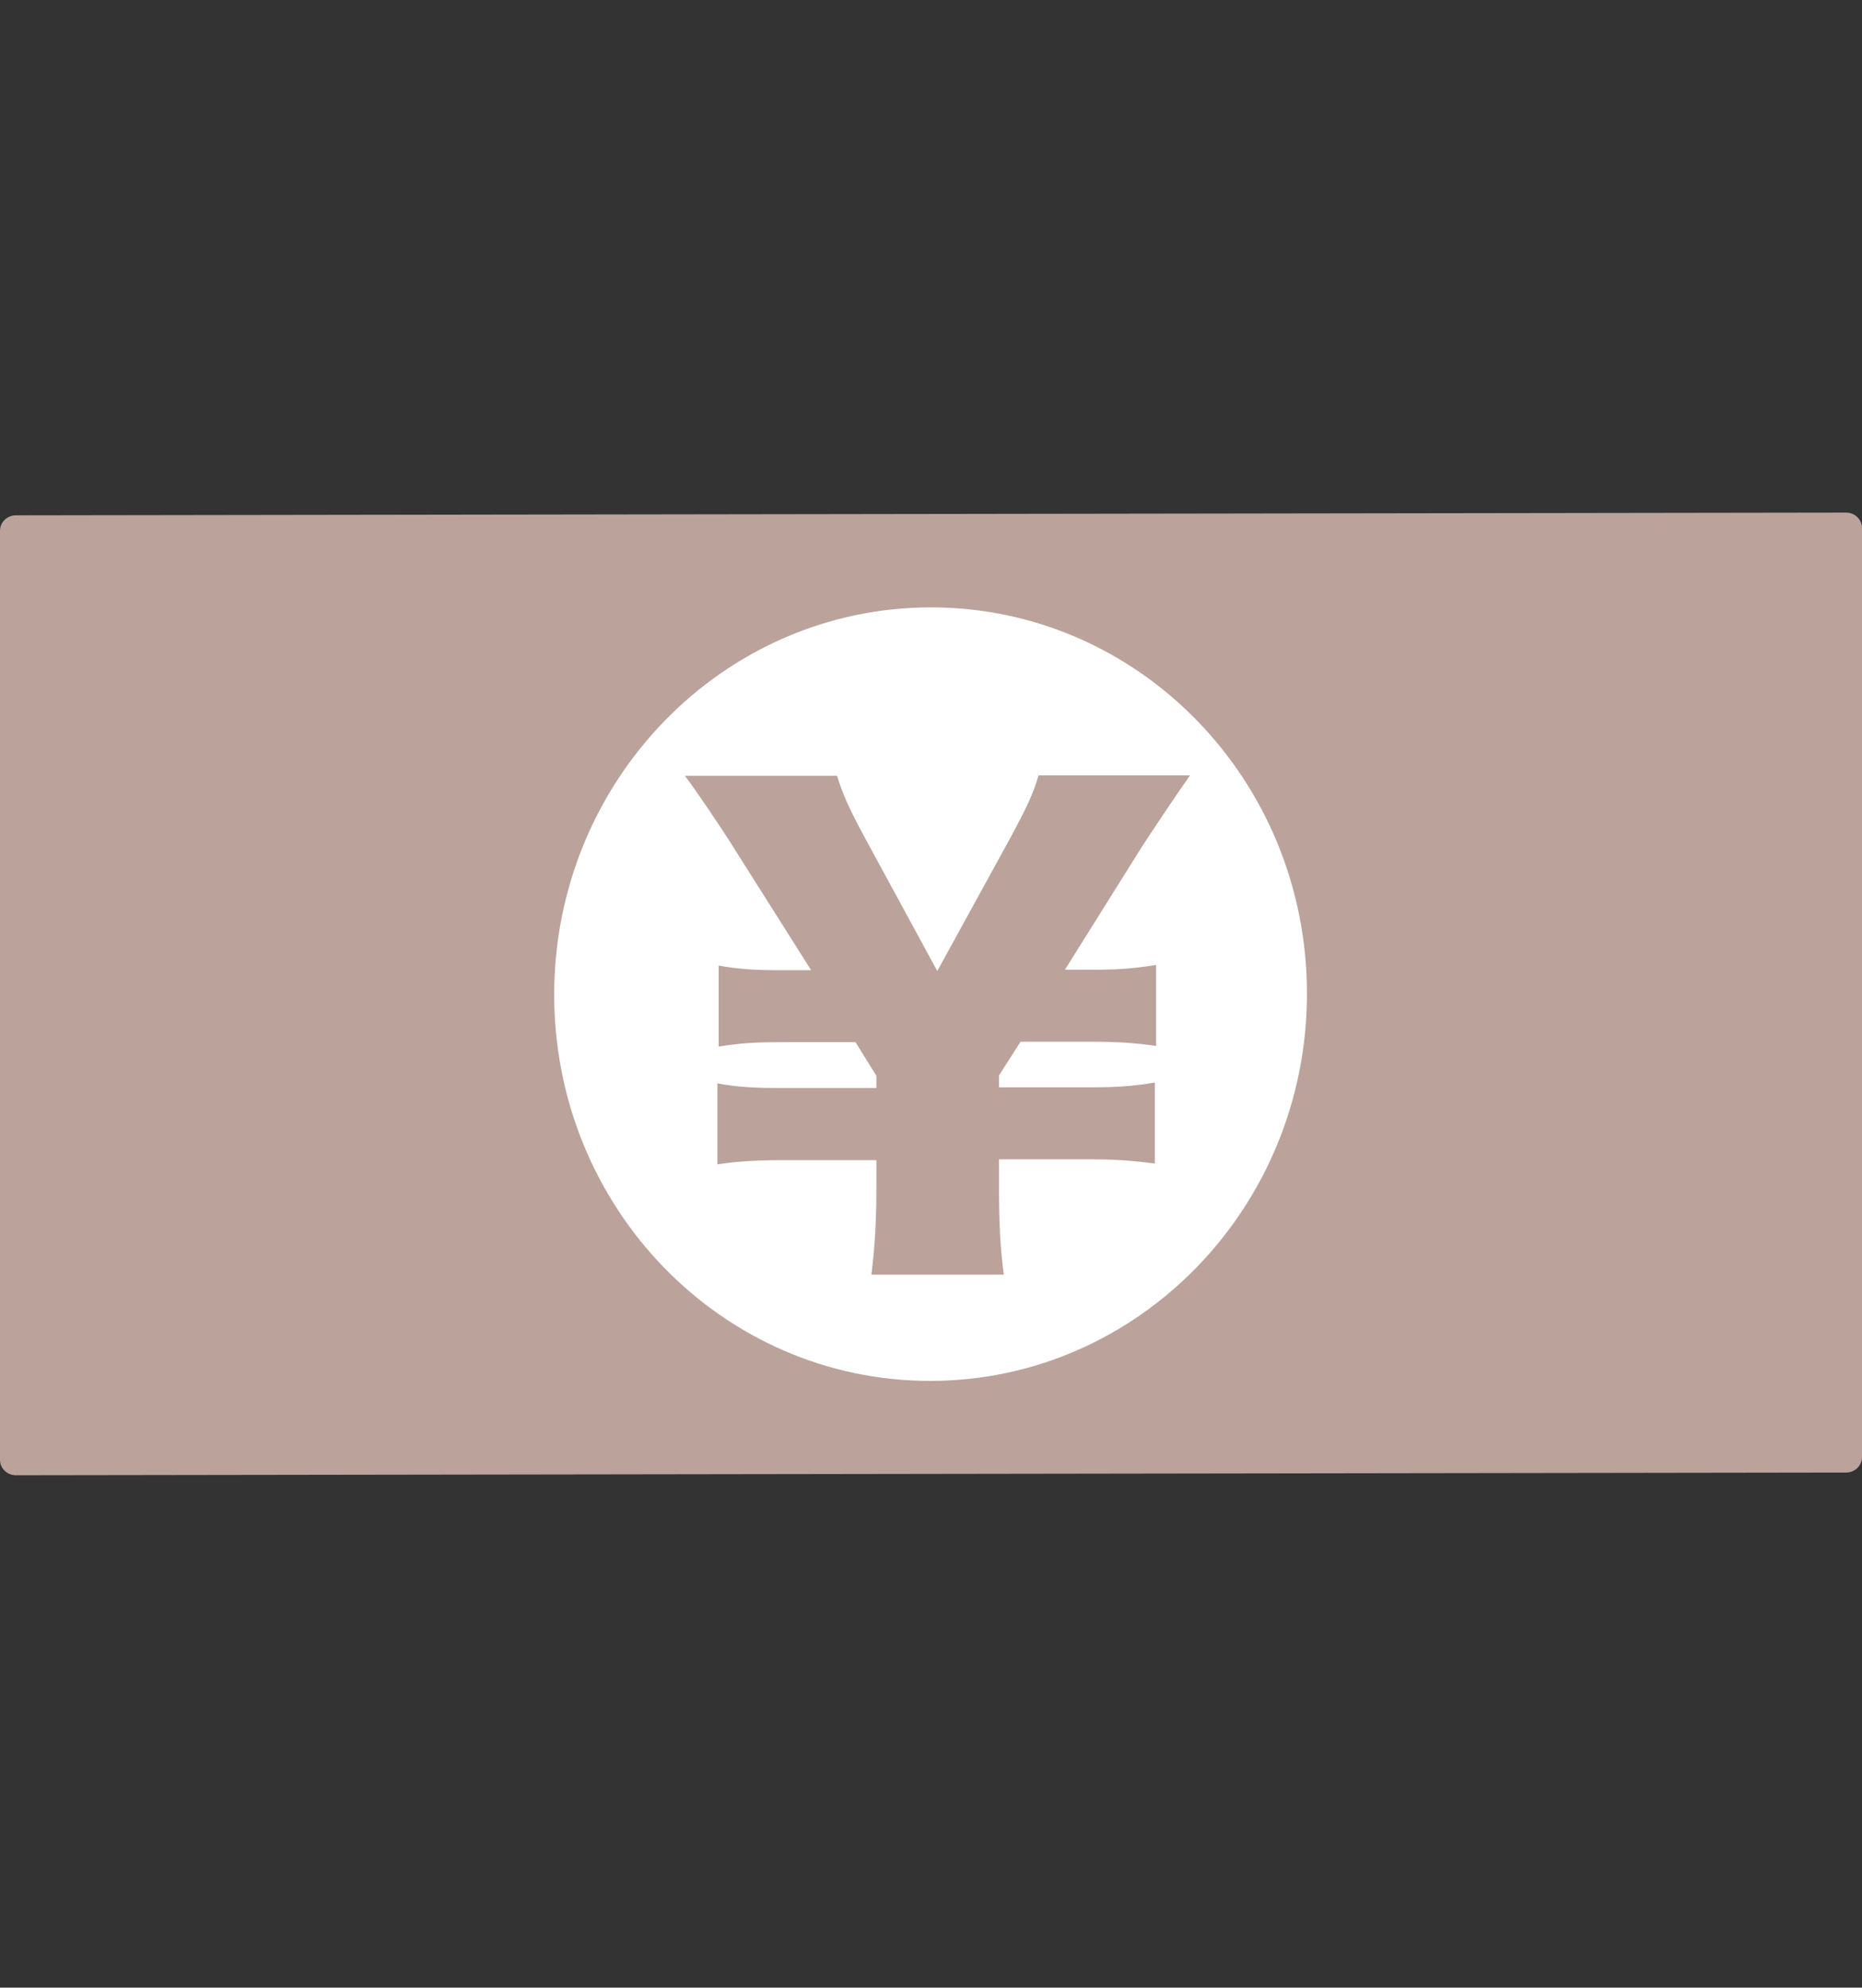
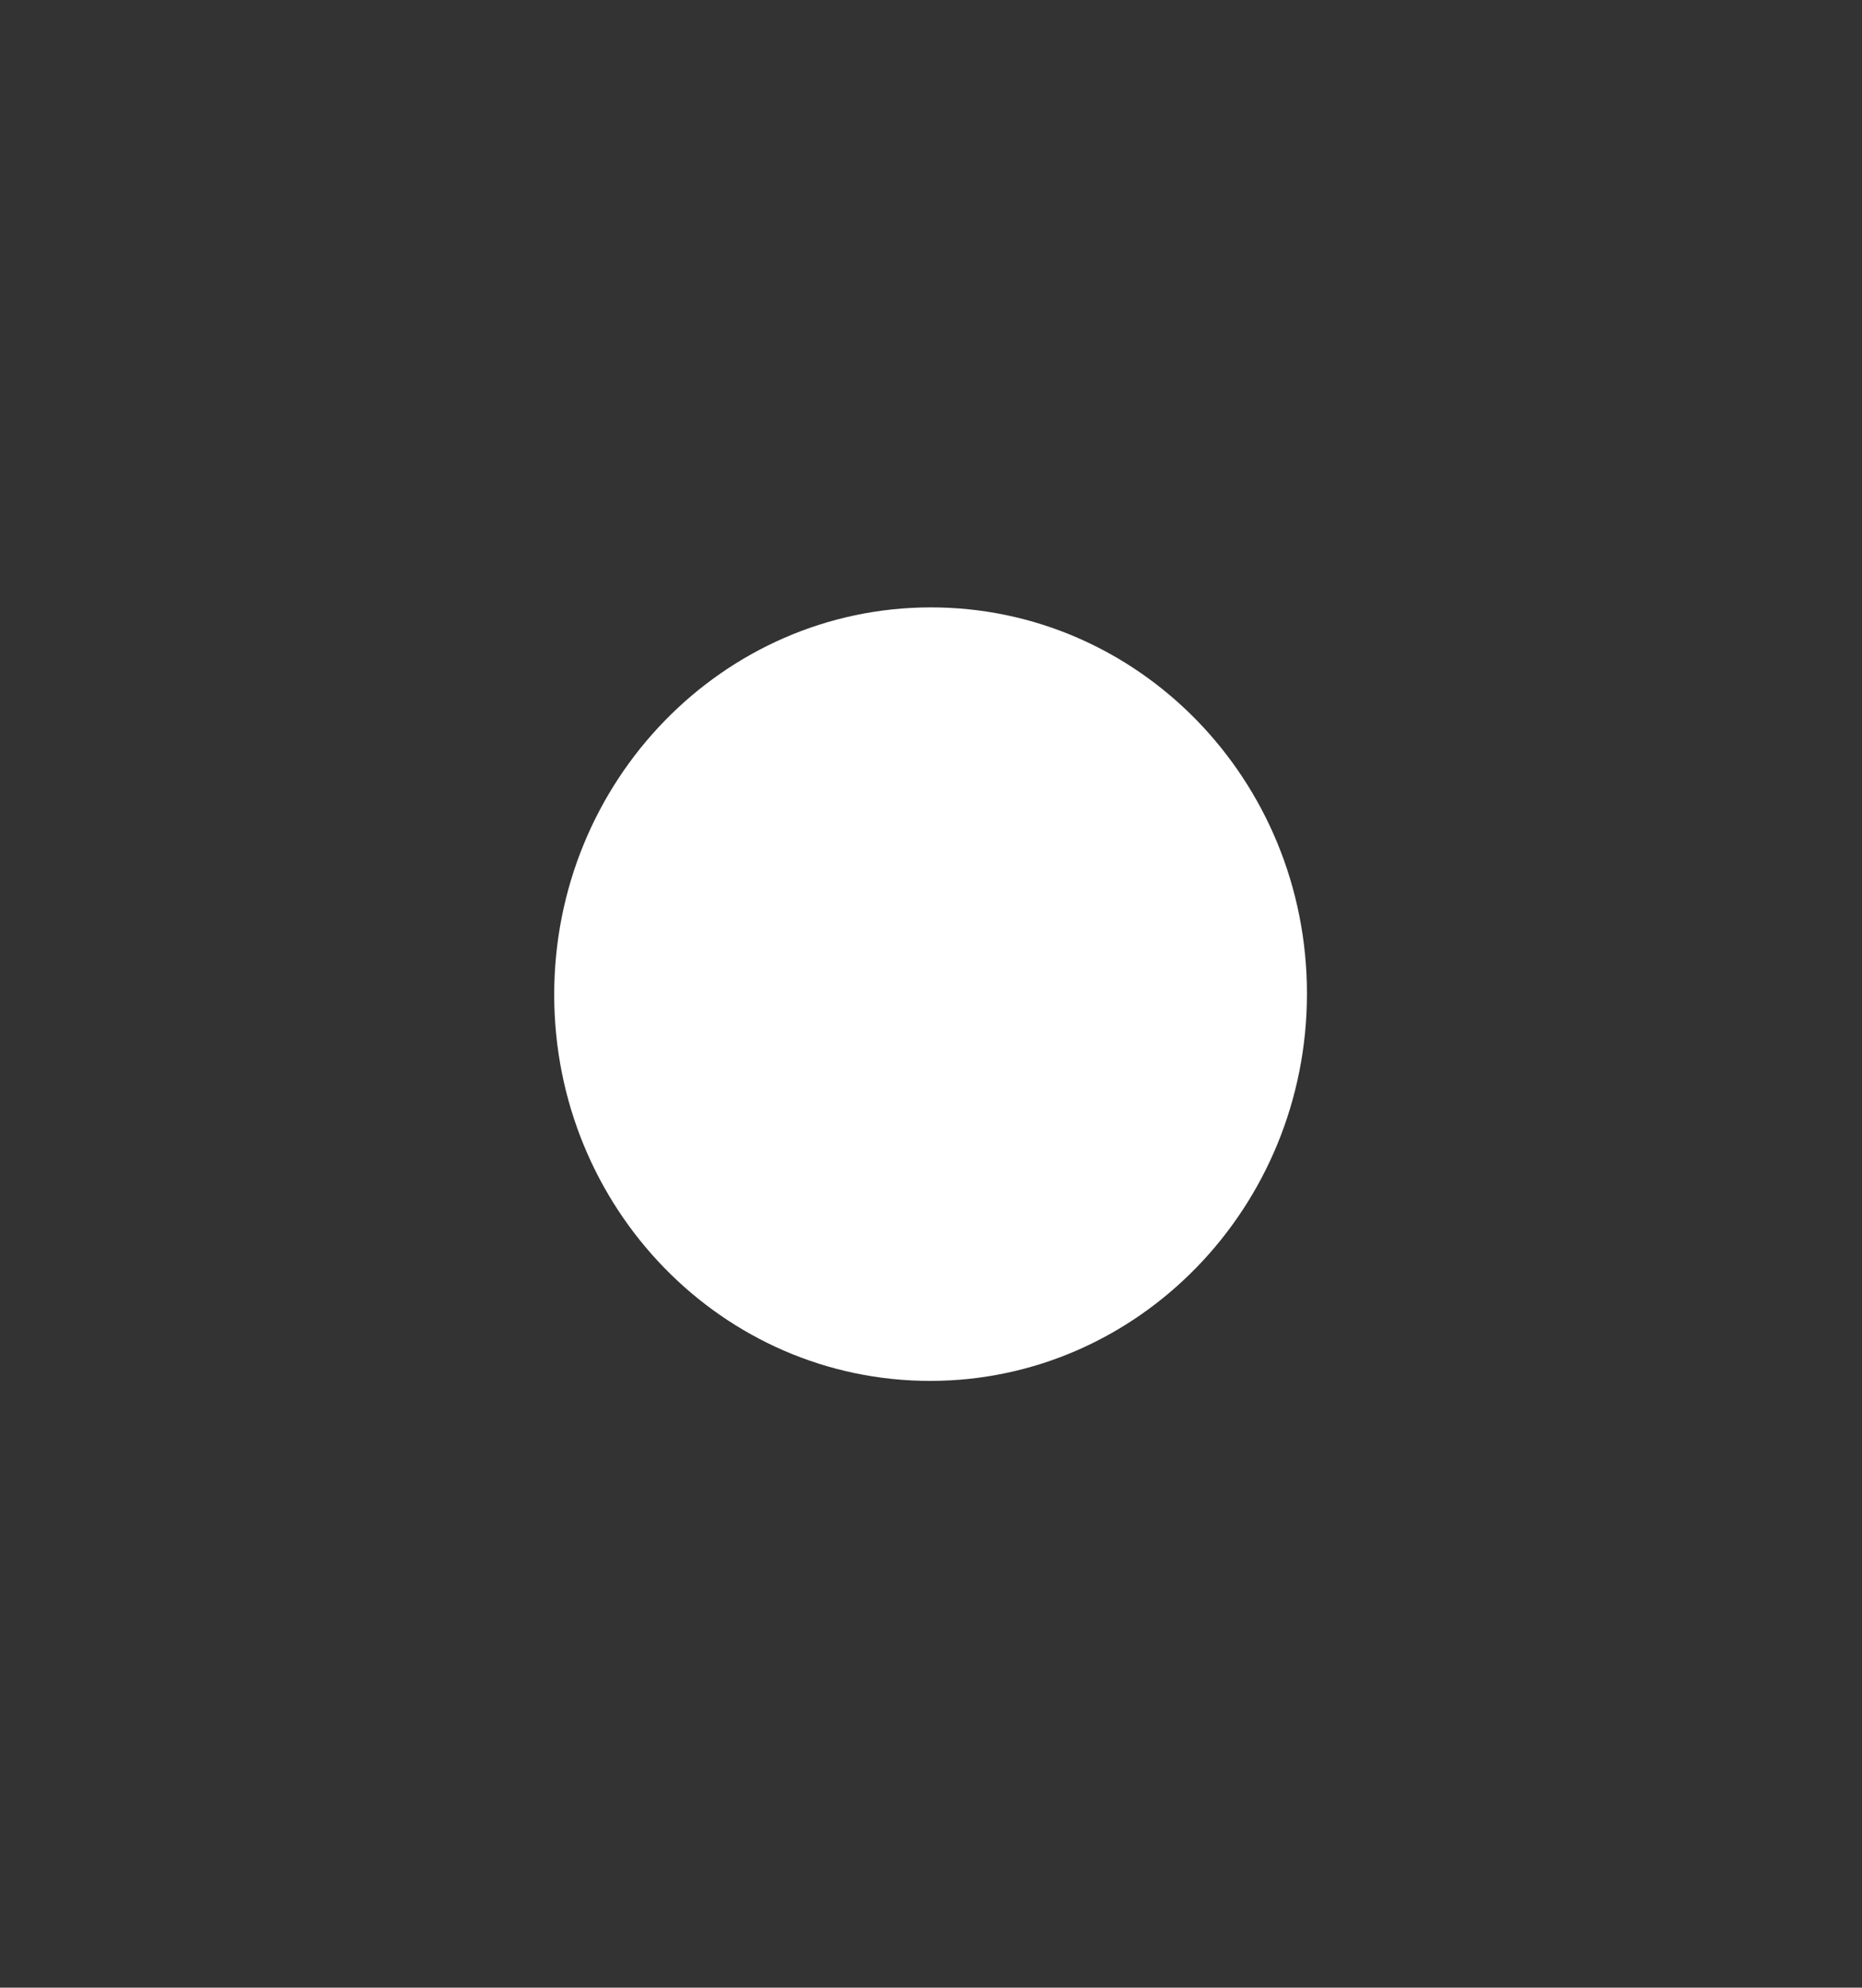
<svg xmlns="http://www.w3.org/2000/svg" id="_レイヤー_1" data-name="レイヤー 1" viewBox="0 0 89 95">
  <rect x="0" y="0" width="89" height="95" fill="#333333" stroke="none" />
  <defs>
    <style>
      .cls-1 {
        fill: #fff;
      }

      .cls-2 {
        fill: #bba39b;
      }
    </style>
  </defs>
-   <path class="cls-2" d="M0,25.37v44.4c0,.41.34.74.76.74l87.48-.13c.42,0,.76-.33.76-.74V25.24c0-.41-.34-.74-.76-.74l-87.48.13c-.42,0-.76.33-.76.74Z" />
-   <path class="cls-1" d="M62.47,47.49c0-10.21-8.05-18.47-17.99-18.46-9.93.01-17.99,8.3-17.99,18.51s8.05,18.47,17.99,18.46c9.93-.01,17.99-8.3,17.99-18.51Z" />
-   <path class="cls-2" d="M41.65,60.95c.18-1.49.24-2.67.24-4.27v-1.23s-4.42,0-4.42,0c-1.36,0-2.24.06-3.18.2v-3.87c.88.17,1.8.23,3.18.22h4.42s0-.58,0-.58l-1-1.61h-3.36c-1.41,0-2,.03-3.18.21v-3.87c.94.17,1.8.23,3.18.22h1.24s-3.68-5.82-3.68-5.82c-.62-1-1.77-2.69-2.35-3.47h7.27c.27.88.56,1.54,1.35,3l3.44,6.33,3.48-6.34c.85-1.58,1.12-2.18,1.36-3.01h7.24c-.53.74-2.06,3.03-2.33,3.46l-3.65,5.83h1.21c1.38,0,2.06-.06,3.15-.23v3.87c-.97-.14-1.83-.2-3.15-.2h-3.33s-1.03,1.61-1.03,1.61v.57s4.3,0,4.3,0c1.32,0,2.15-.06,3.15-.23v3.87c-1.12-.14-1.86-.2-3.15-.2h-4.3s0,1.24,0,1.24c0,1.92.06,2.95.23,4.27h-6.33s0,.01,0,.01Z" />
+   <path class="cls-1" d="M62.47,47.49c0-10.21-8.05-18.47-17.99-18.46-9.93.01-17.99,8.3-17.99,18.51s8.05,18.47,17.99,18.46c9.93-.01,17.99-8.3,17.99-18.51" />
</svg>